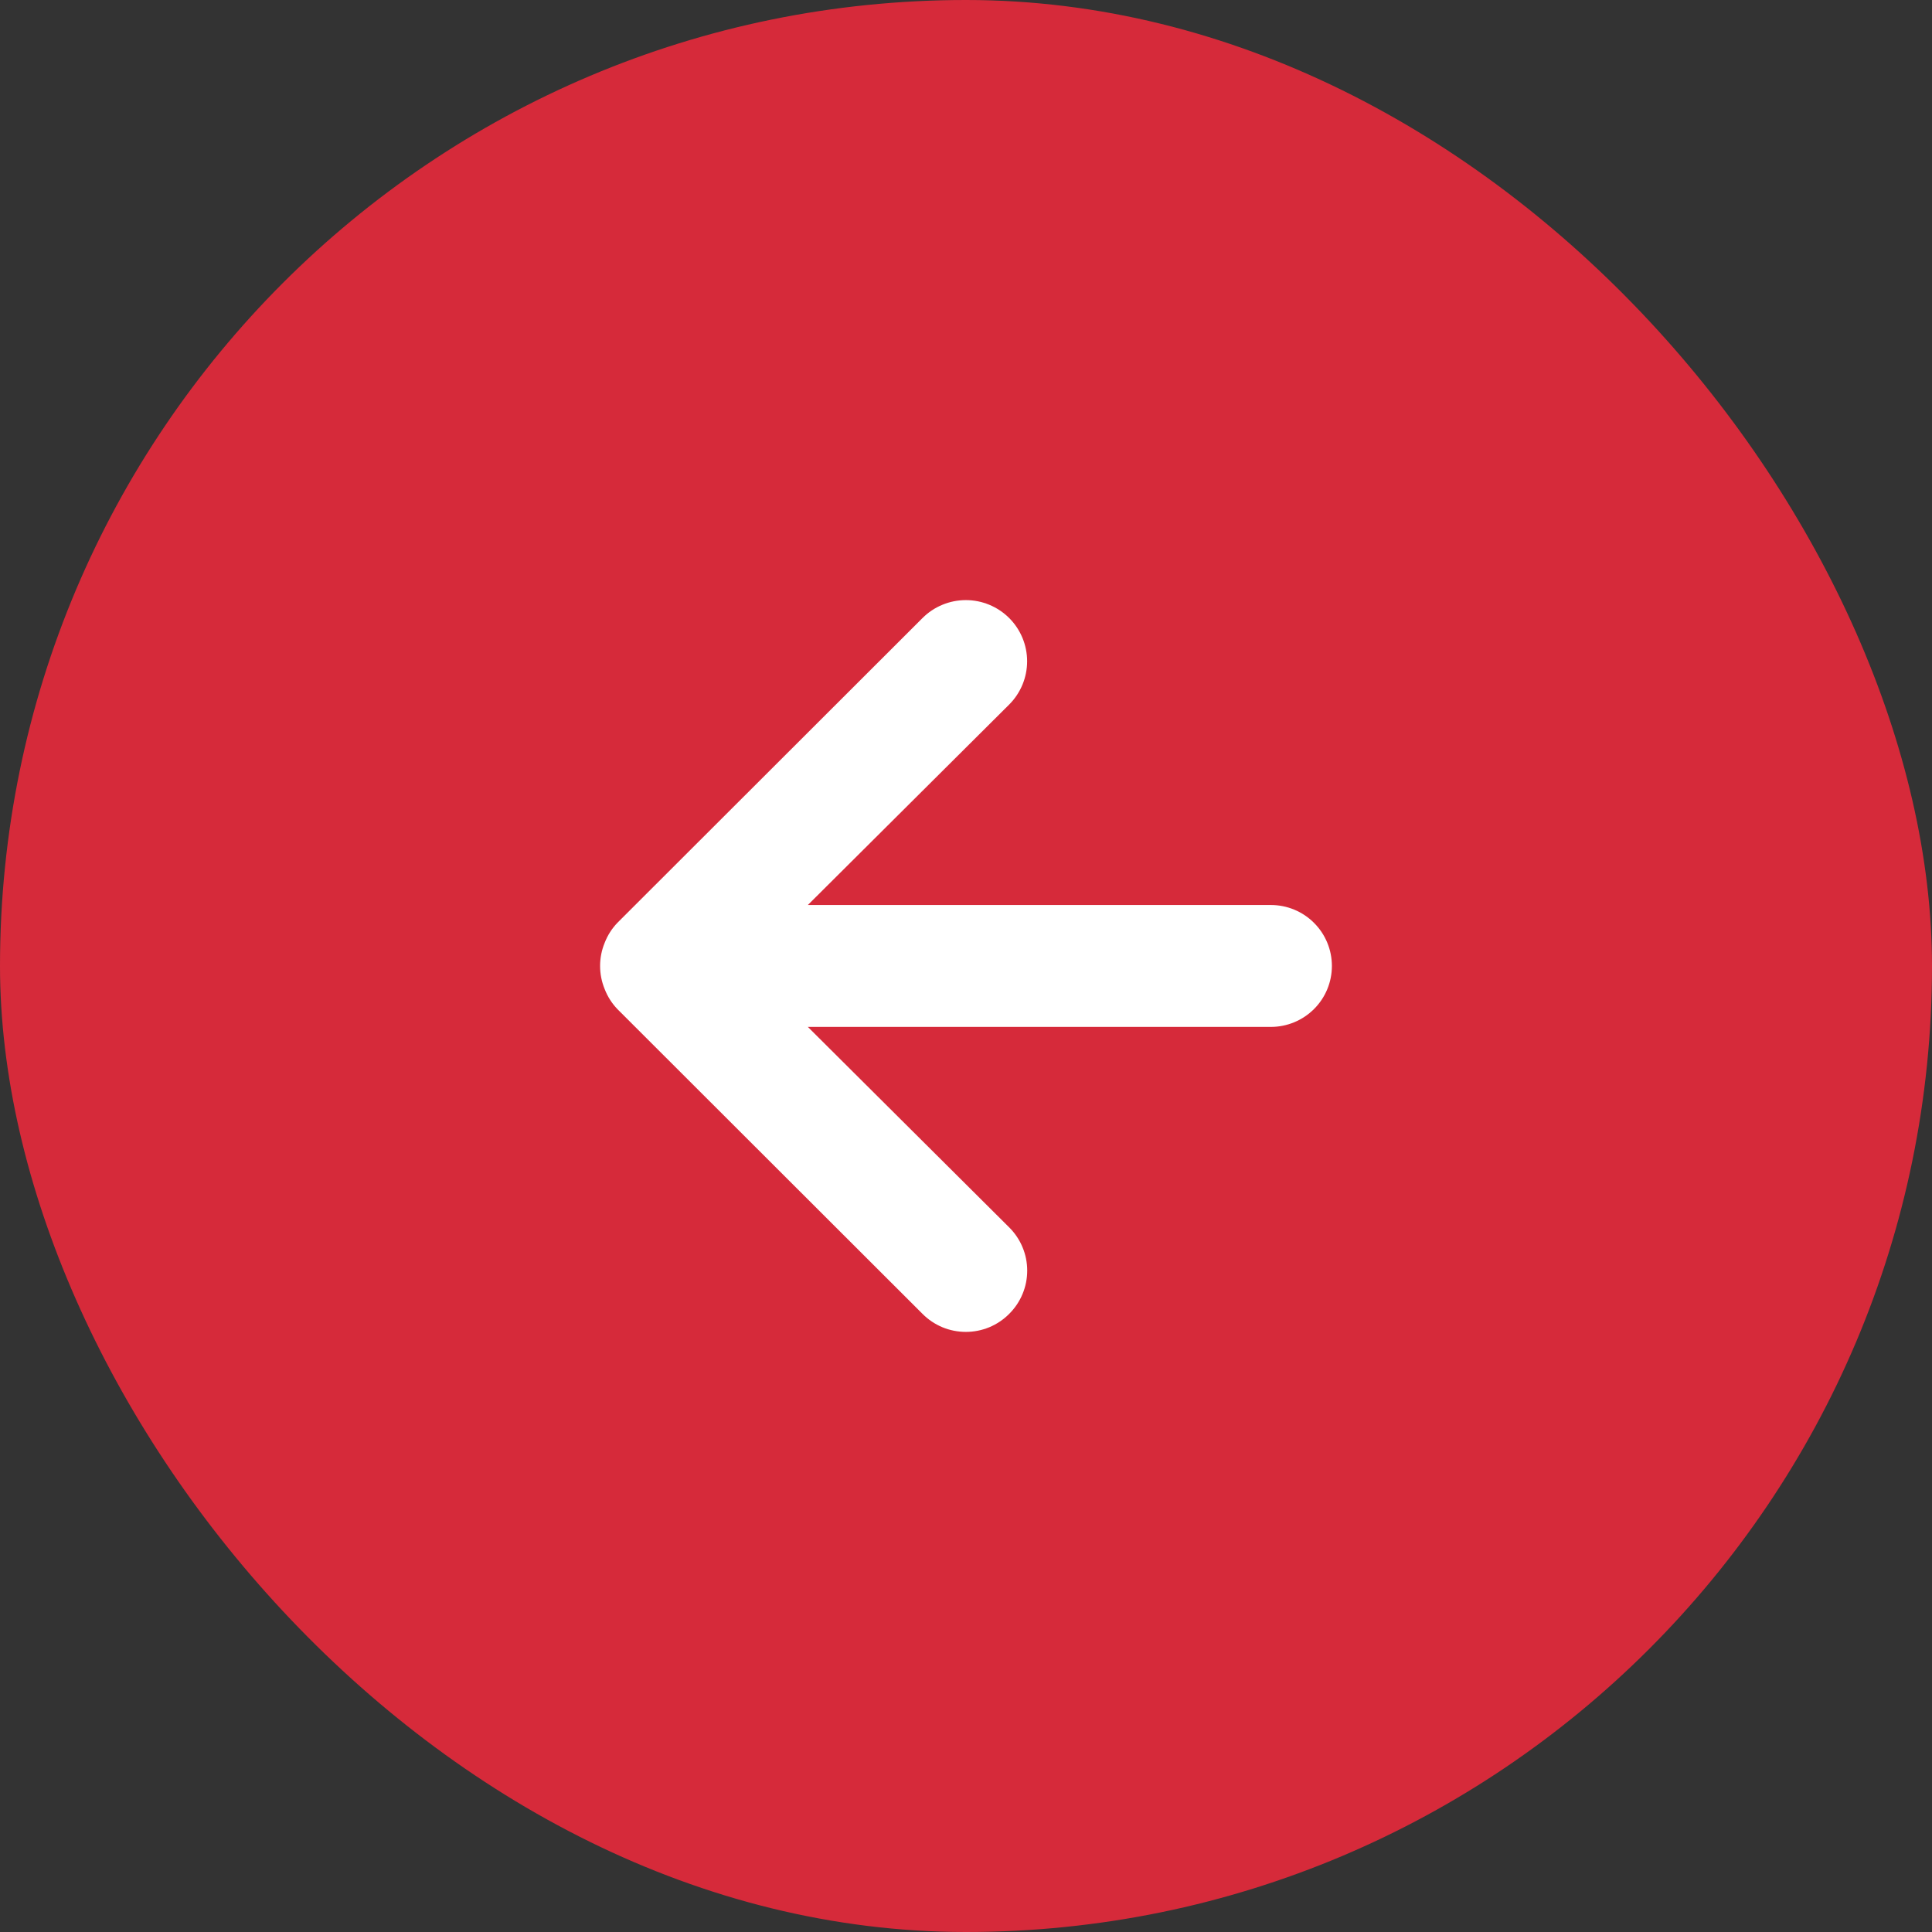
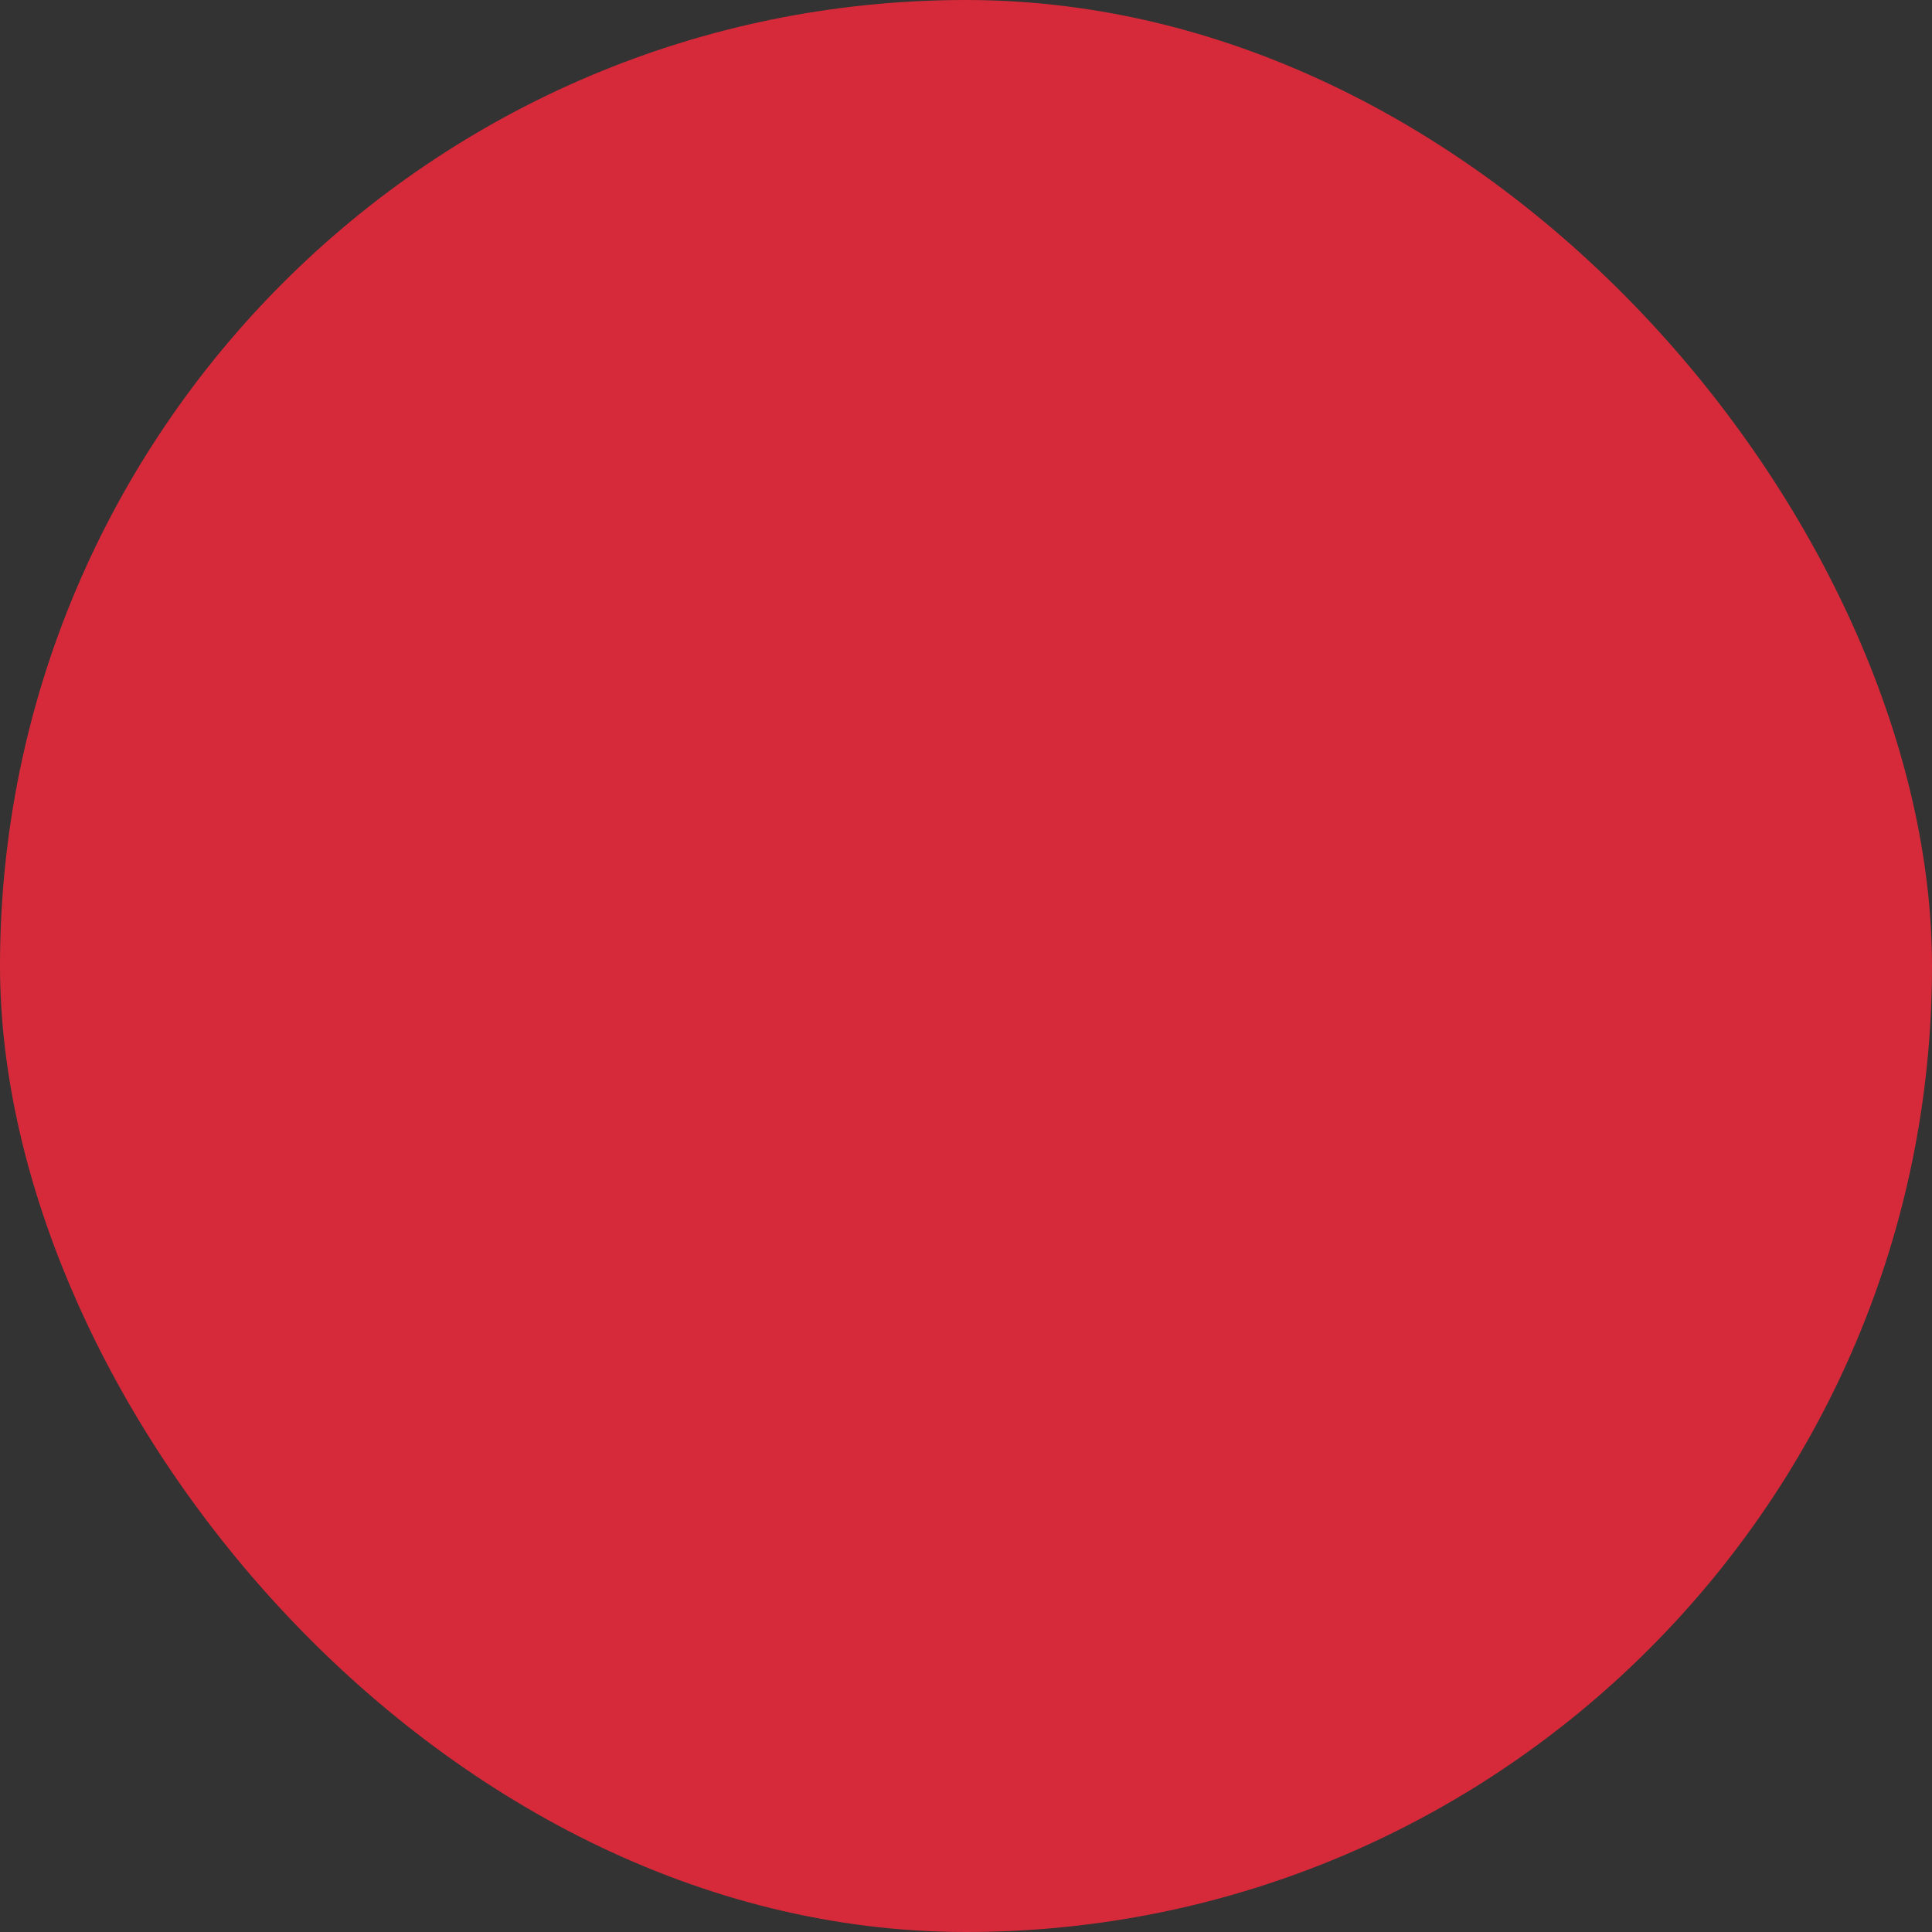
<svg xmlns="http://www.w3.org/2000/svg" width="44" height="44" viewBox="0 0 44 44" fill="none">
  <rect x="0" y="0" width="44" height="44" fill="#333333" stroke="none" />
  <rect width="44" height="44" rx="22" fill="#D62A3A" />
-   <path d="M21.01 29.923L14.063 22.984C13.936 22.852 13.837 22.697 13.771 22.526C13.632 22.188 13.632 21.809 13.771 21.472C13.837 21.301 13.936 21.146 14.063 21.014L21.01 14.075C21.14 13.945 21.293 13.843 21.463 13.773C21.632 13.703 21.813 13.667 21.997 13.667C22.366 13.667 22.721 13.814 22.983 14.075C23.245 14.336 23.392 14.691 23.392 15.06C23.392 15.43 23.245 15.784 22.983 16.046L18.398 20.611L28.944 20.611C29.312 20.611 29.666 20.757 29.926 21.018C30.187 21.278 30.333 21.631 30.333 21.999C30.333 22.367 30.187 22.72 29.926 22.98C29.666 23.24 29.312 23.387 28.944 23.387L18.398 23.387L22.983 27.952C23.113 28.081 23.217 28.235 23.287 28.404C23.358 28.573 23.394 28.754 23.394 28.938C23.394 29.121 23.358 29.302 23.287 29.471C23.217 29.64 23.113 29.794 22.983 29.923C22.854 30.053 22.7 30.156 22.531 30.227C22.361 30.297 22.18 30.333 21.997 30.333C21.813 30.333 21.631 30.297 21.462 30.227C21.293 30.156 21.139 30.053 21.01 29.923Z" fill="white" />
</svg>